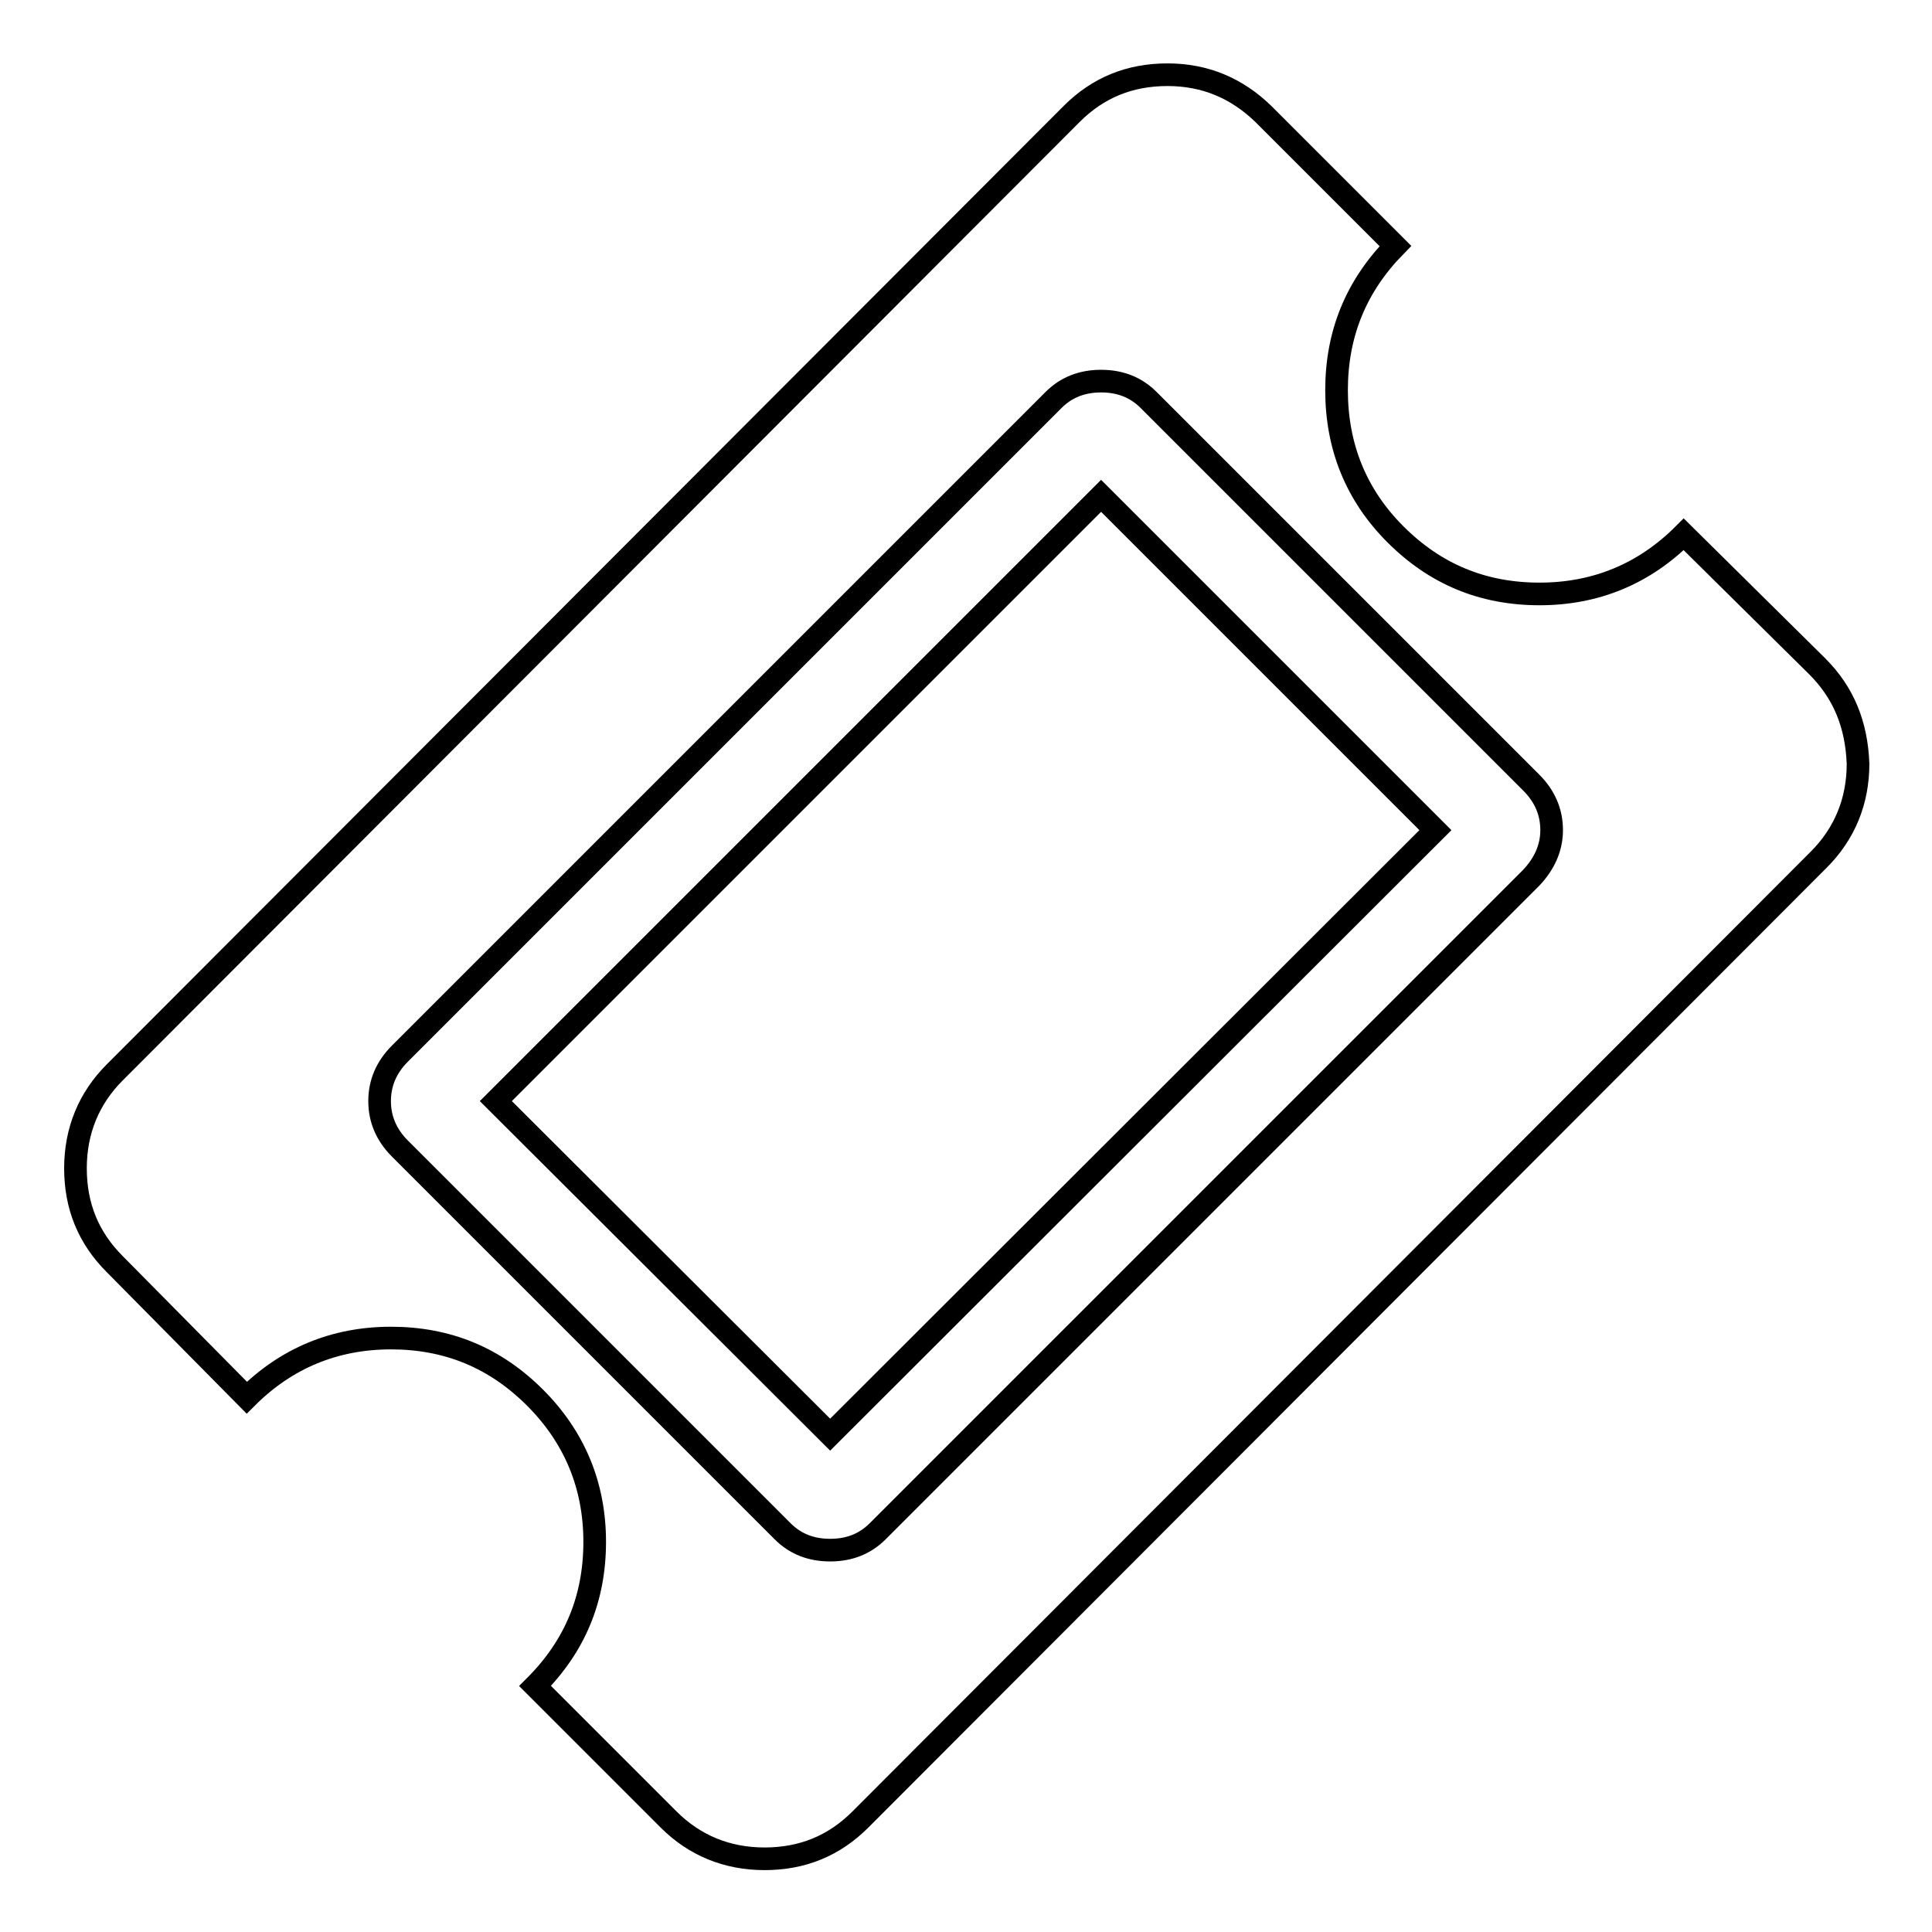
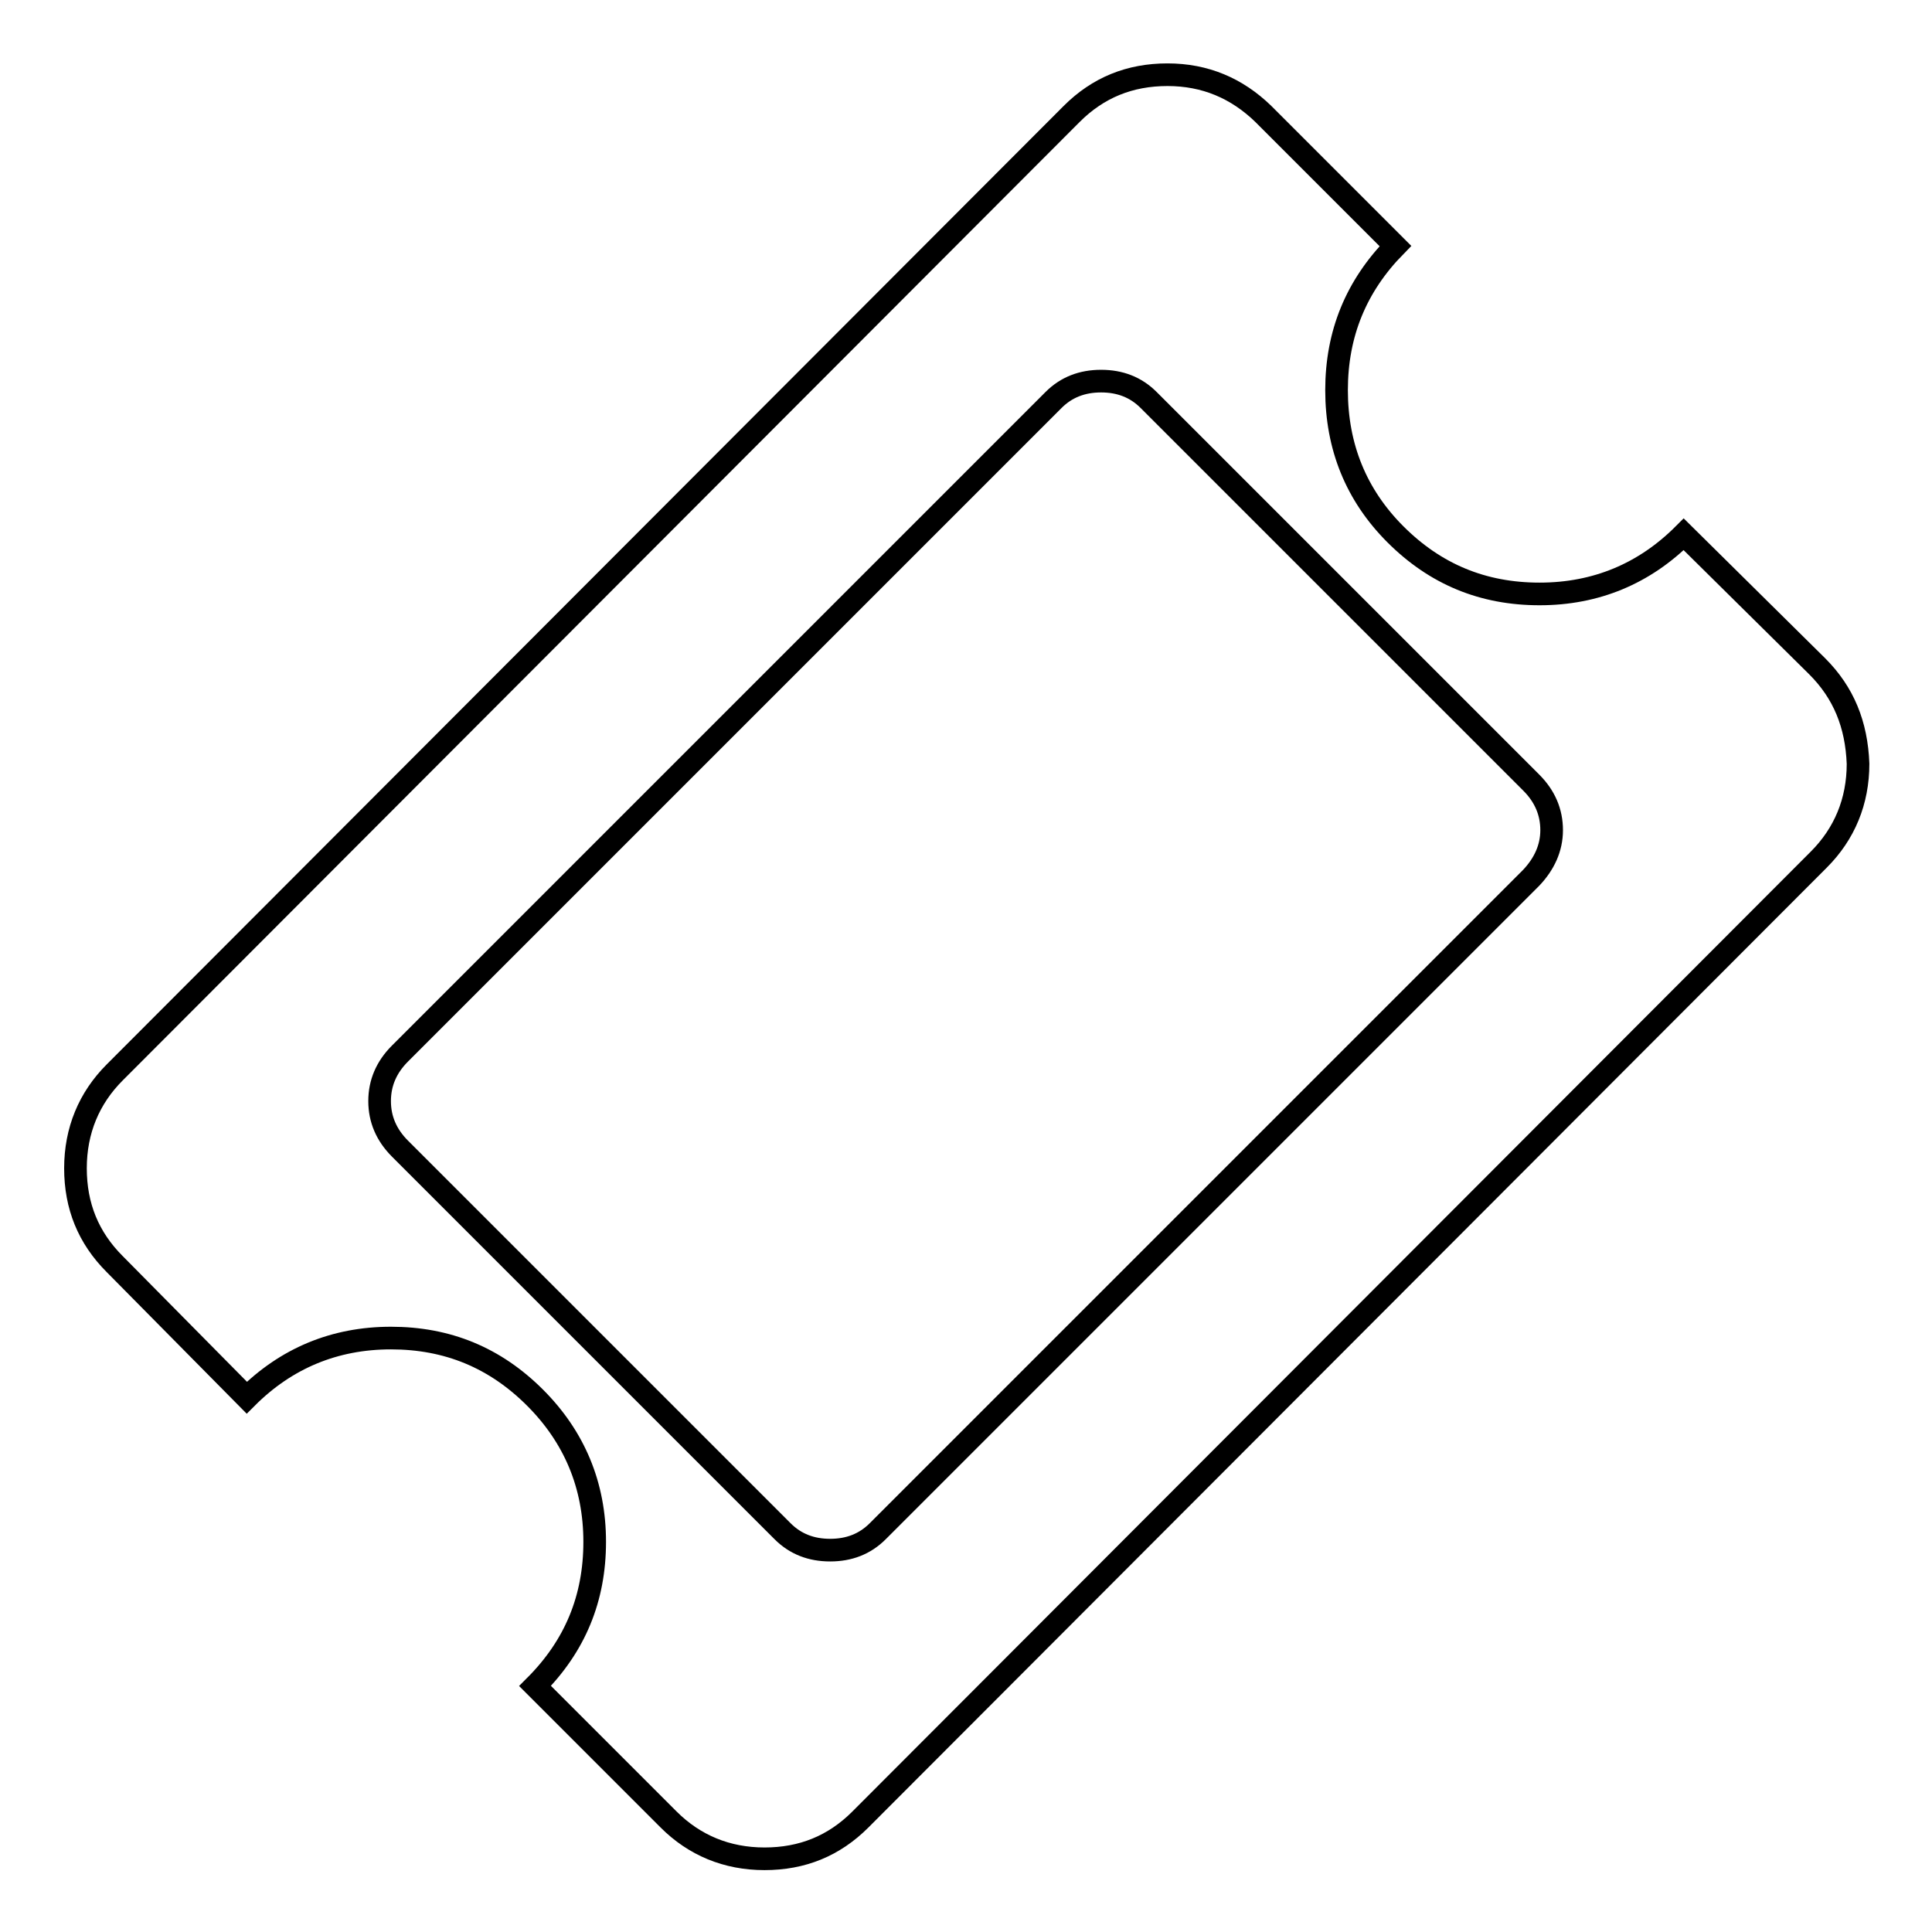
<svg xmlns="http://www.w3.org/2000/svg" version="1.1" x="0px" y="0px" viewBox="0 0 256 256" enable-background="new 0 0 256 256" xml:space="preserve">
  <g>
    <g>
      <path stroke-width="3" fill-opacity="0" stroke="#000000" d="M240.8,88.3l-17.7-17.5c-5.2,5.2-11.6,7.9-19.1,7.9c-7.5,0-13.8-2.6-19.1-7.9c-5.2-5.2-7.8-11.6-7.8-19.1c0-7.5,2.6-13.8,7.8-19.1l-17.5-17.5c-3.5-3.4-7.7-5.2-12.7-5.2s-9.2,1.7-12.7,5.2L15.2,142.1c-3.4,3.4-5.2,7.7-5.2,12.7c0,5,1.7,9.2,5.2,12.7l17.5,17.7c5.2-5.2,11.6-7.9,19.1-7.9c7.5,0,13.8,2.6,19.1,7.9c5.2,5.2,7.9,11.6,7.9,19.1c0,7.5-2.6,13.8-7.9,19.1l17.7,17.7c3.4,3.4,7.7,5.2,12.7,5.2c5,0,9.2-1.7,12.7-5.2l127-127.2c3.4-3.4,5.2-7.7,5.2-12.7C246,96,244.3,91.8,240.8,88.3z M202.9,116.3l-86.6,86.6c-1.7,1.7-3.8,2.5-6.3,2.5s-4.6-0.8-6.3-2.5L53,152.2c-1.8-1.8-2.7-3.9-2.7-6.3c0-2.4,0.9-4.5,2.7-6.3L139.6,53c1.7-1.7,3.8-2.5,6.3-2.5c2.5,0,4.6,0.8,6.3,2.5l50.7,50.7c1.8,1.8,2.7,3.9,2.7,6.3S204.6,114.5,202.9,116.3z" />
-       <path stroke-width="3" fill-opacity="0" stroke="#000000" d="M145.9,65.7l44.3,44.3L110,190.1l-44.3-44.2L145.9,65.7z" />
    </g>
  </g>
</svg>